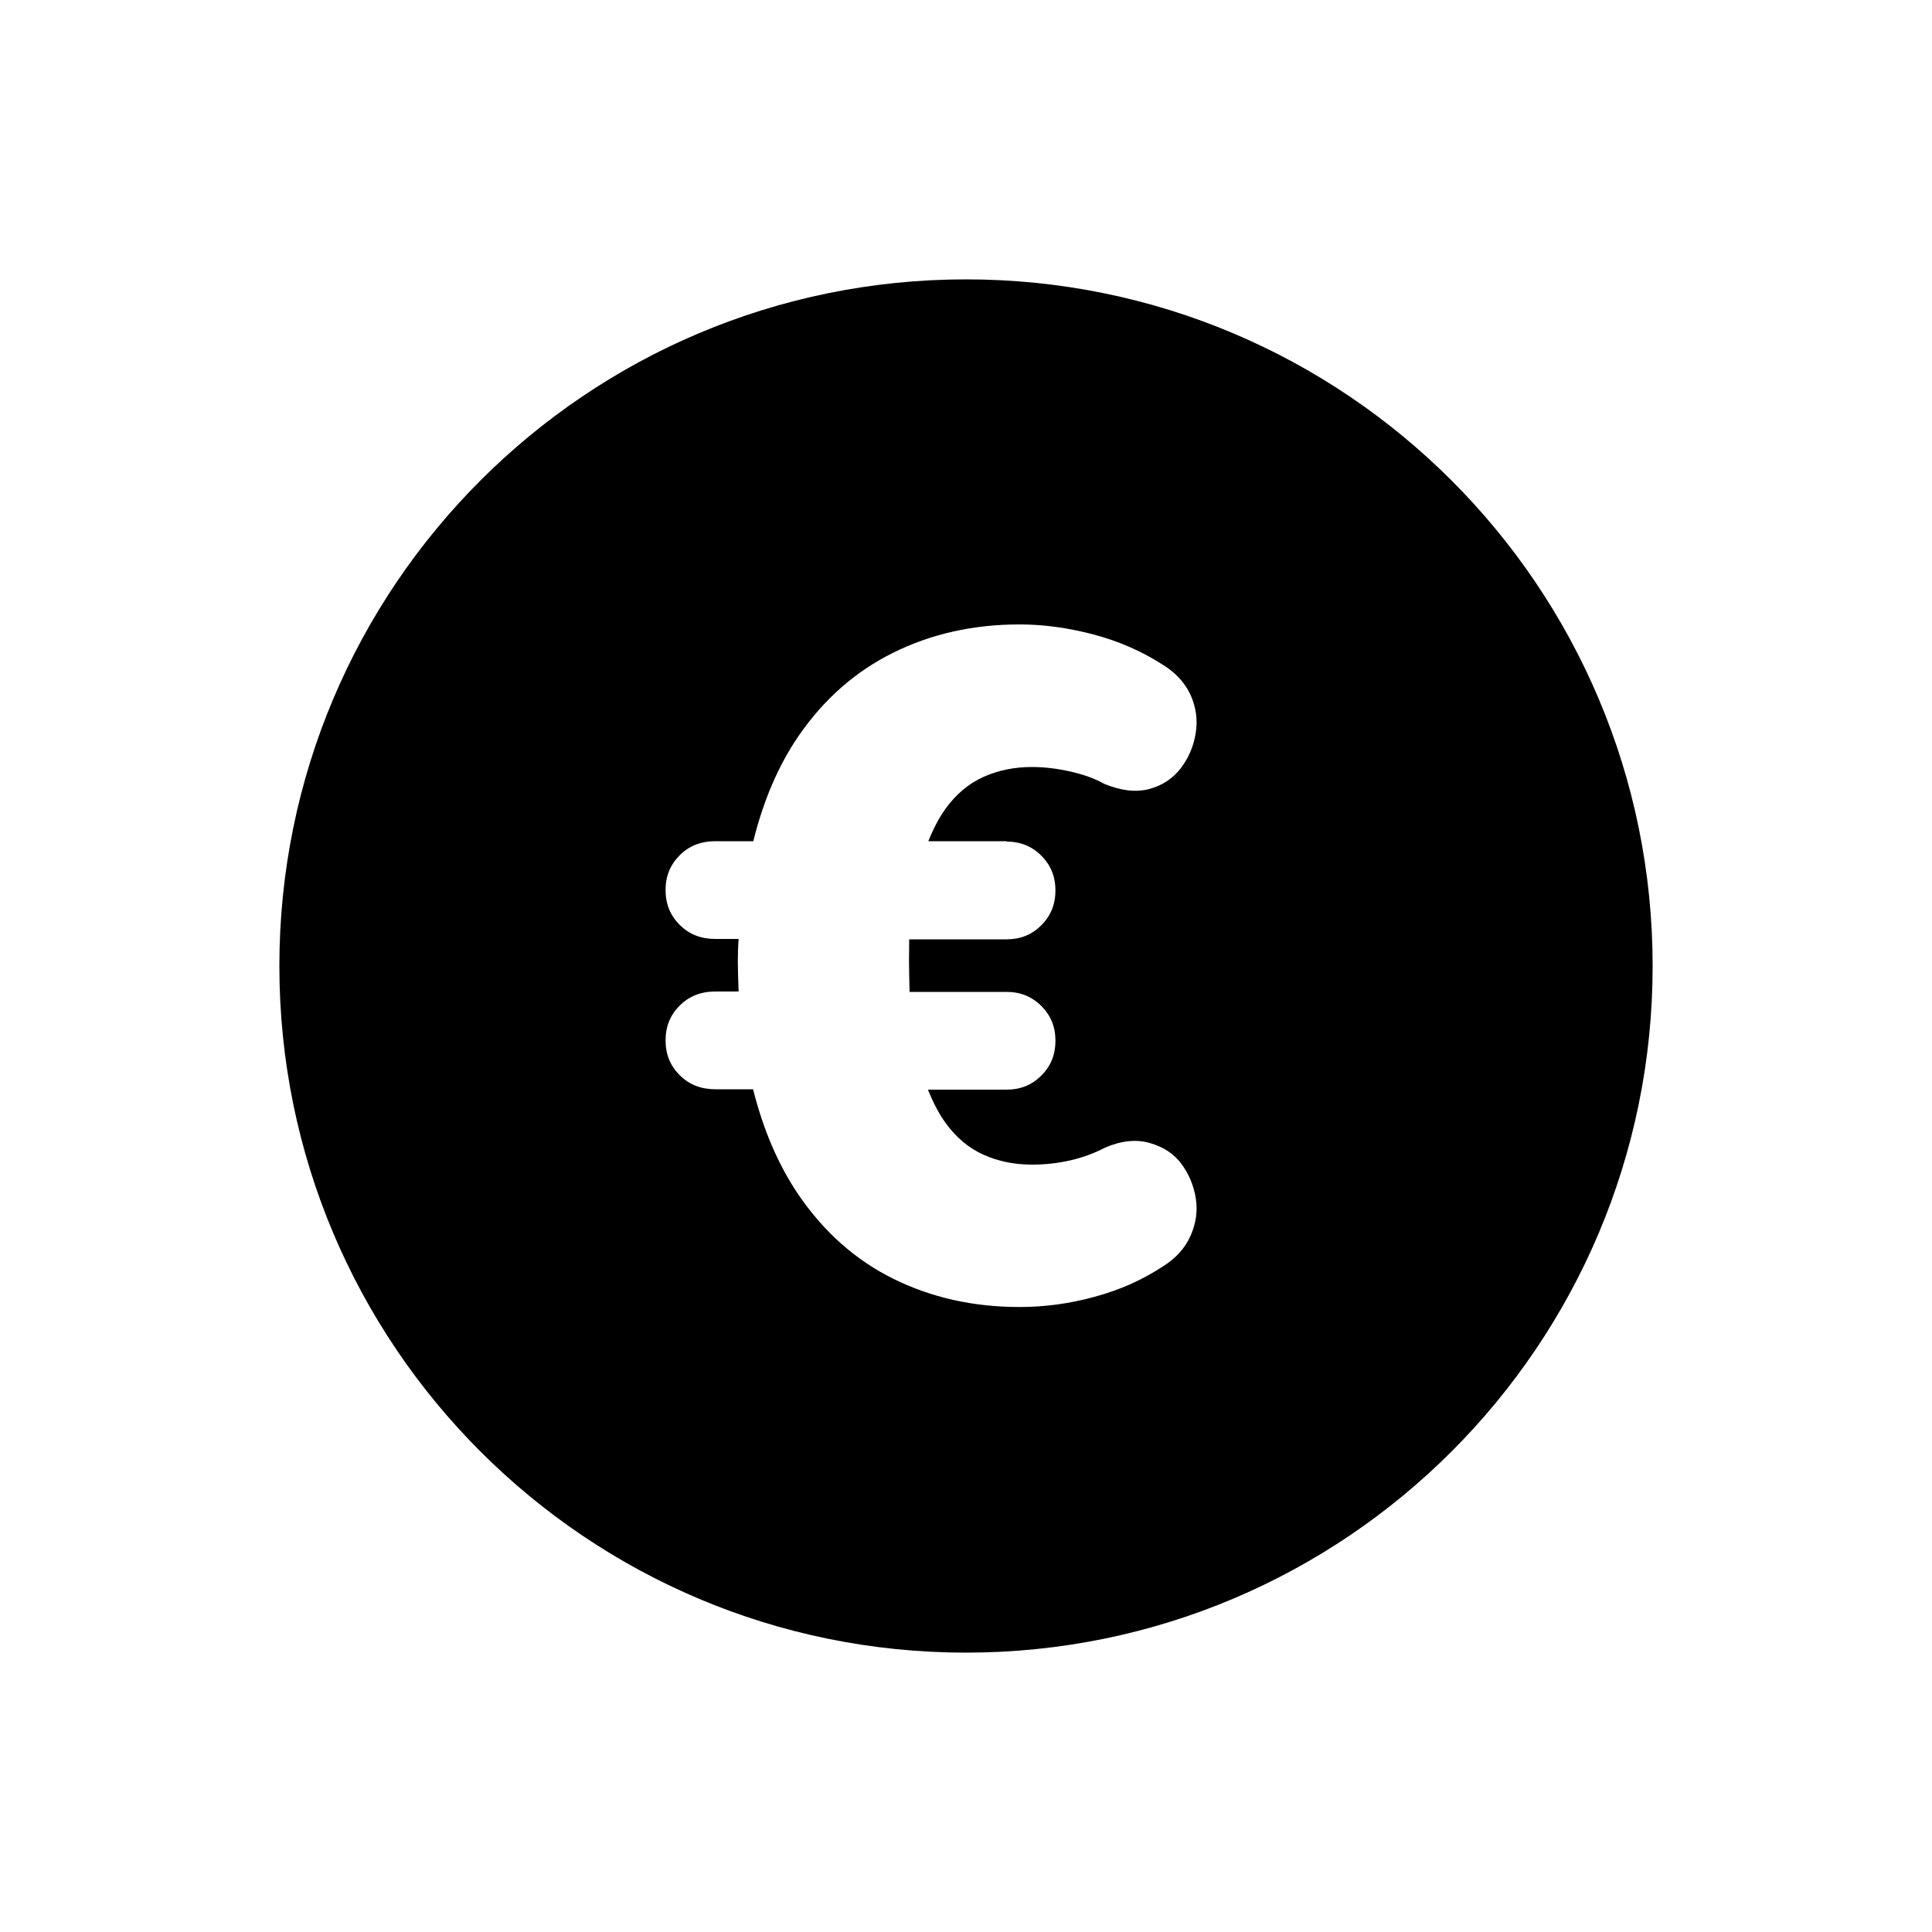
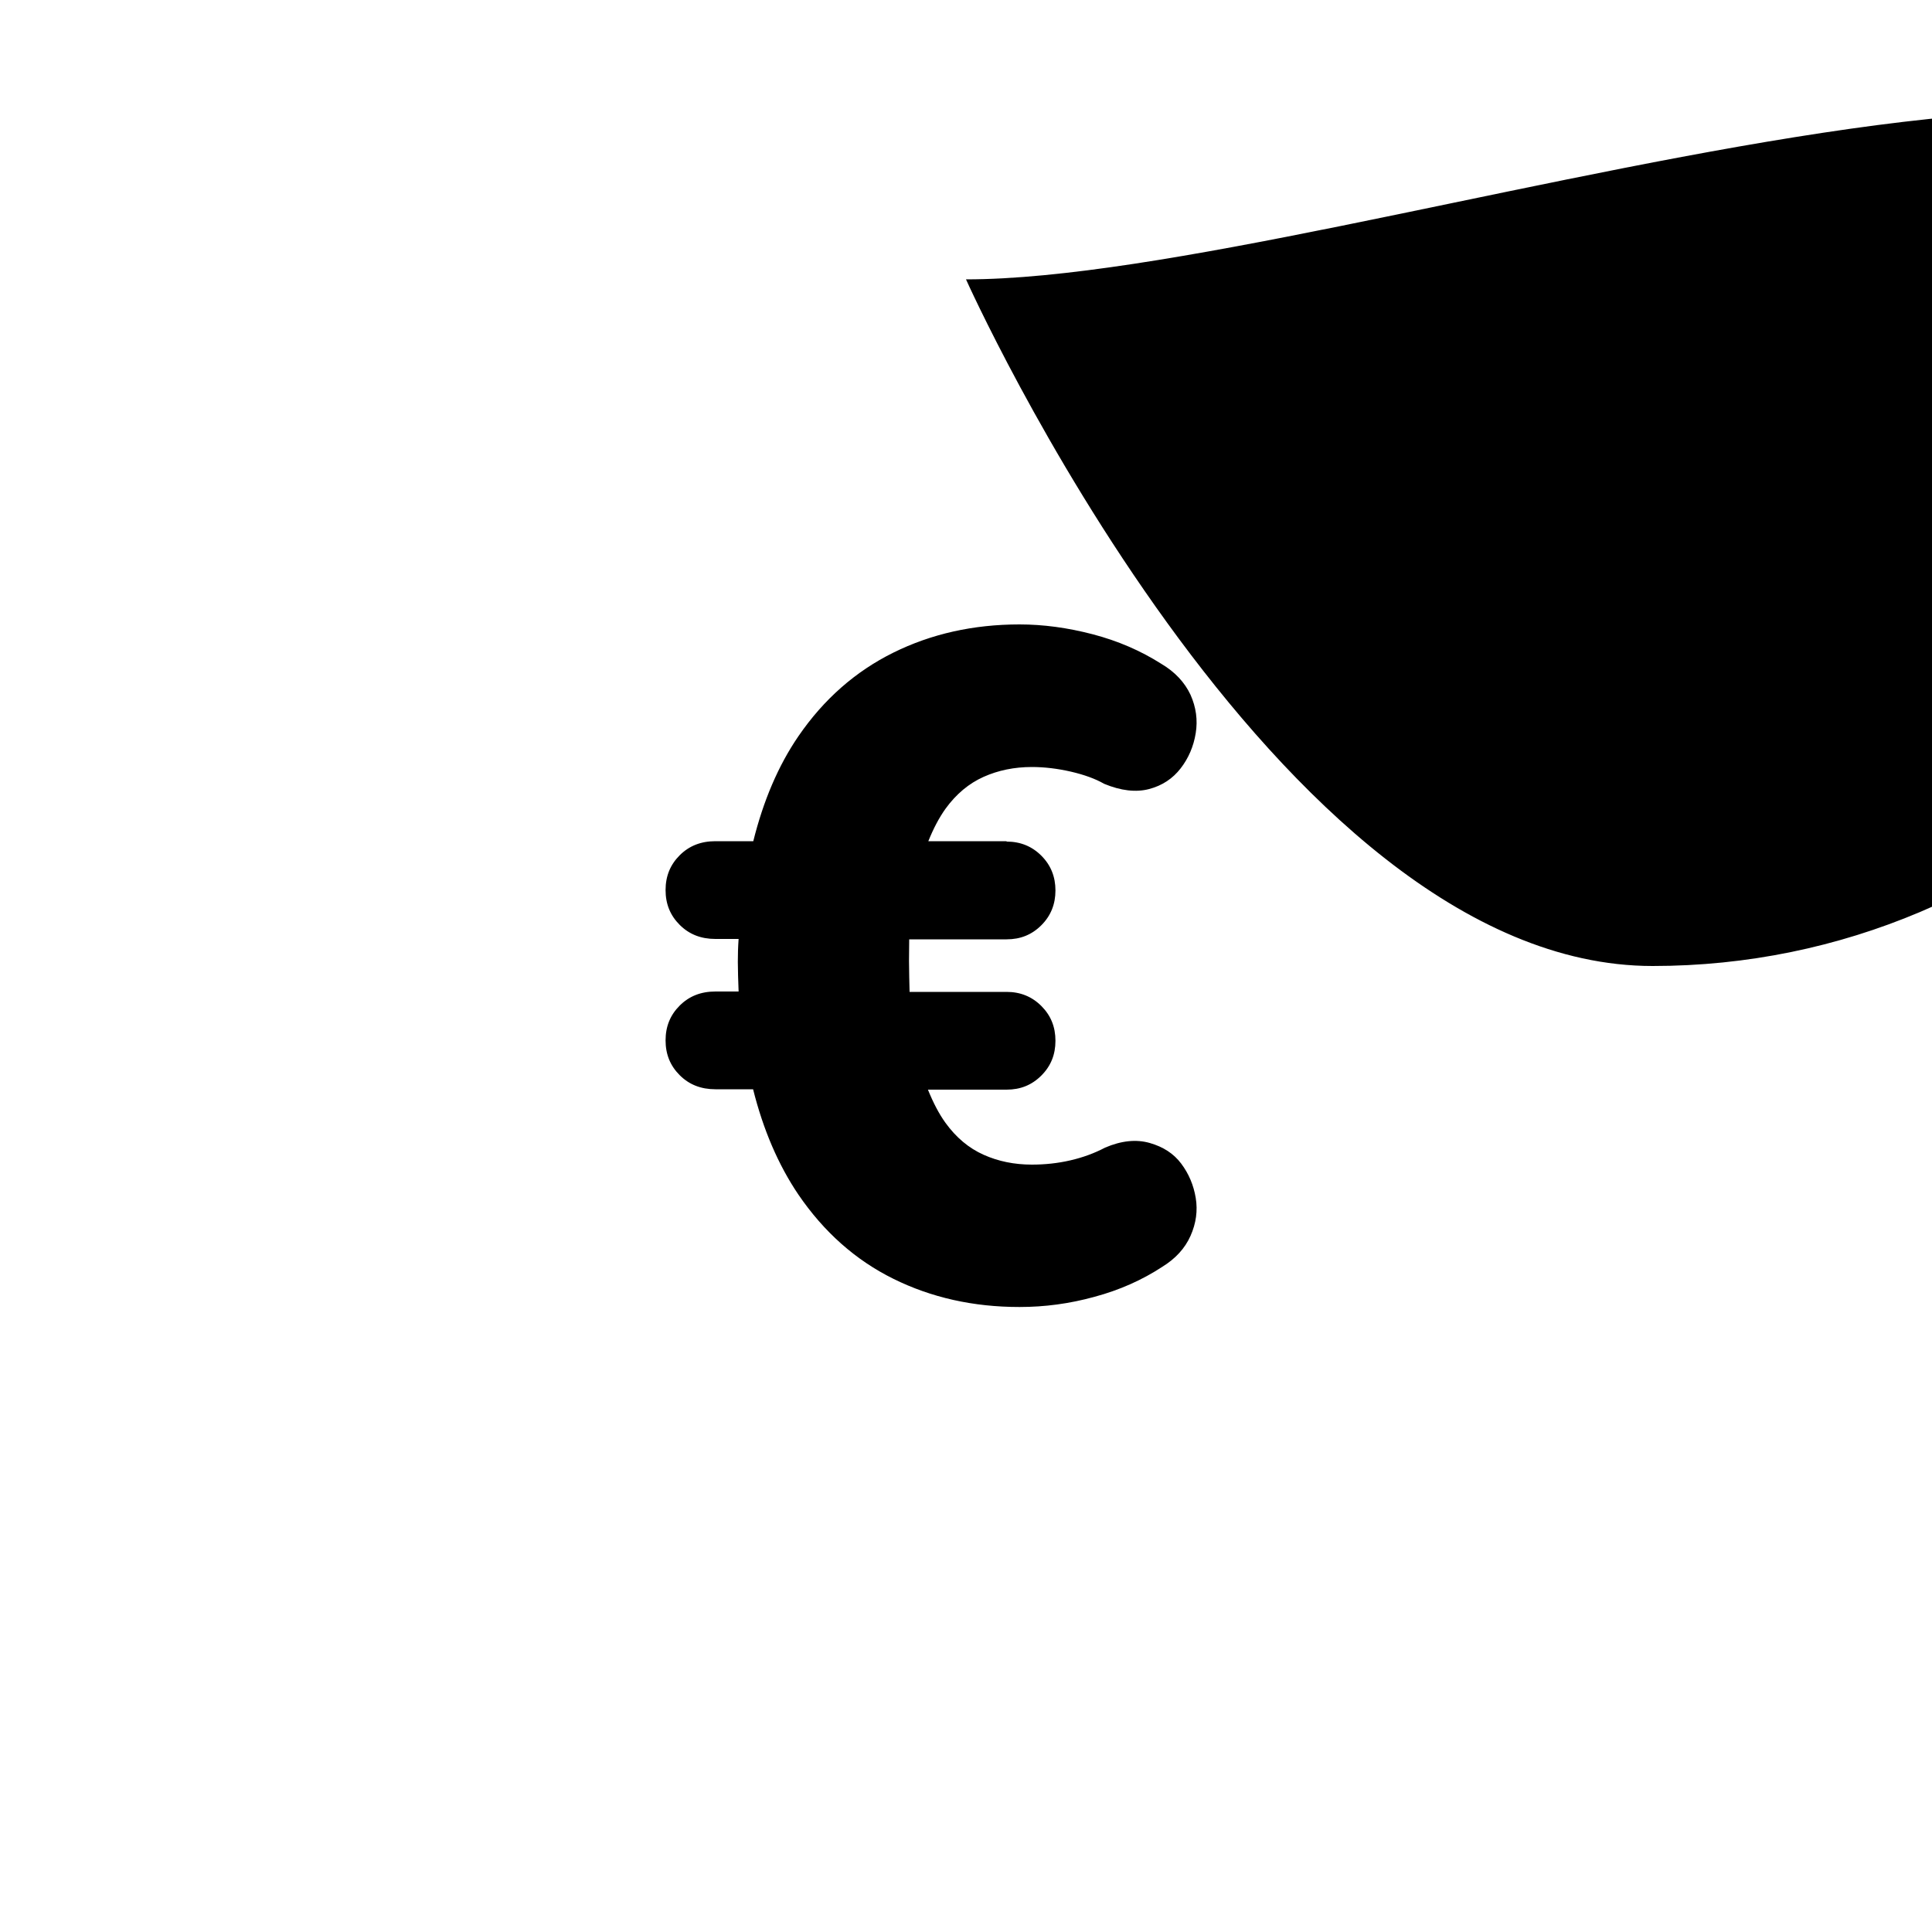
<svg xmlns="http://www.w3.org/2000/svg" id="Layer_1" viewBox="0 0 100 100">
-   <path d="M50,14.46c-19.63,0-35.54,15.91-35.54,35.54s15.91,35.54,35.54,35.54,35.54-15.91,35.54-35.54S69.63,14.46,50,14.46ZM52.1,43.56c.71,0,1.31.24,1.8.73.49.49.73,1.09.73,1.8s-.24,1.31-.73,1.8-1.08.73-1.8.73h-5.04c0,.36-.01.73-.01,1.12,0,.56.02,1.08.03,1.6h5.02c.71,0,1.31.24,1.8.73s.73,1.08.73,1.8-.24,1.31-.73,1.8c-.49.49-1.08.73-1.8.73h-4.07c.27.67.57,1.25.91,1.72.55.76,1.21,1.31,1.97,1.65.76.34,1.59.51,2.5.51.68,0,1.34-.07,1.99-.22.65-.15,1.25-.37,1.8-.66.84-.36,1.61-.44,2.31-.24.7.2,1.24.55,1.63,1.07.39.52.64,1.11.75,1.77.11.66.02,1.32-.27,1.97-.29.65-.78,1.18-1.46,1.6-1.04.68-2.2,1.2-3.5,1.55-1.3.36-2.59.53-3.89.53-2.4,0-4.57-.49-6.53-1.46-1.96-.97-3.59-2.42-4.91-4.35-1.05-1.55-1.83-3.38-2.35-5.46h-1.95c-.75,0-1.36-.24-1.85-.73-.49-.49-.73-1.08-.73-1.8s.24-1.31.73-1.8,1.1-.73,1.85-.73h1.2c-.02-.56-.04-1.08-.04-1.53,0-.38.01-.78.04-1.19h-1.2c-.75,0-1.36-.24-1.85-.73s-.73-1.08-.73-1.8.24-1.31.73-1.8c.49-.49,1.1-.73,1.85-.73h1.96c.52-2.09,1.29-3.91,2.34-5.44,1.31-1.91,2.95-3.35,4.91-4.32,1.96-.97,4.14-1.46,6.53-1.46,1.23,0,2.49.17,3.79.51s2.48.85,3.55,1.53c.71.42,1.21.96,1.51,1.6.29.65.38,1.31.27,1.99-.11.68-.37,1.29-.78,1.82s-.95.89-1.63,1.07-1.46.09-2.33-.27c-.45-.26-1.03-.47-1.72-.63-.7-.16-1.37-.24-2.02-.24-.91,0-1.74.17-2.5.51-.76.34-1.42.89-1.97,1.65-.33.46-.63,1.03-.89,1.68h4.05Z" />
+   <path d="M50,14.46s15.91,35.54,35.54,35.54,35.54-15.91,35.54-35.54S69.63,14.46,50,14.46ZM52.1,43.56c.71,0,1.31.24,1.8.73.49.49.73,1.09.73,1.8s-.24,1.31-.73,1.8-1.08.73-1.8.73h-5.04c0,.36-.01.73-.01,1.12,0,.56.02,1.08.03,1.6h5.02c.71,0,1.31.24,1.8.73s.73,1.08.73,1.8-.24,1.31-.73,1.8c-.49.49-1.08.73-1.8.73h-4.07c.27.67.57,1.25.91,1.72.55.76,1.21,1.31,1.97,1.65.76.34,1.59.51,2.5.51.68,0,1.34-.07,1.99-.22.65-.15,1.25-.37,1.8-.66.84-.36,1.61-.44,2.31-.24.7.2,1.24.55,1.63,1.07.39.52.64,1.11.75,1.77.11.66.02,1.32-.27,1.97-.29.65-.78,1.18-1.46,1.6-1.04.68-2.2,1.2-3.5,1.55-1.3.36-2.59.53-3.89.53-2.4,0-4.57-.49-6.53-1.46-1.96-.97-3.59-2.42-4.91-4.35-1.05-1.55-1.83-3.38-2.35-5.46h-1.95c-.75,0-1.36-.24-1.85-.73-.49-.49-.73-1.08-.73-1.8s.24-1.31.73-1.8,1.1-.73,1.85-.73h1.2c-.02-.56-.04-1.08-.04-1.53,0-.38.01-.78.04-1.19h-1.2c-.75,0-1.36-.24-1.85-.73s-.73-1.08-.73-1.8.24-1.31.73-1.8c.49-.49,1.1-.73,1.85-.73h1.96c.52-2.09,1.29-3.91,2.34-5.44,1.31-1.91,2.95-3.35,4.91-4.32,1.96-.97,4.14-1.46,6.53-1.46,1.23,0,2.49.17,3.79.51s2.48.85,3.55,1.53c.71.42,1.21.96,1.51,1.6.29.65.38,1.31.27,1.99-.11.68-.37,1.29-.78,1.82s-.95.89-1.63,1.07-1.46.09-2.33-.27c-.45-.26-1.03-.47-1.72-.63-.7-.16-1.37-.24-2.02-.24-.91,0-1.74.17-2.5.51-.76.34-1.42.89-1.97,1.65-.33.46-.63,1.03-.89,1.68h4.05Z" />
</svg>